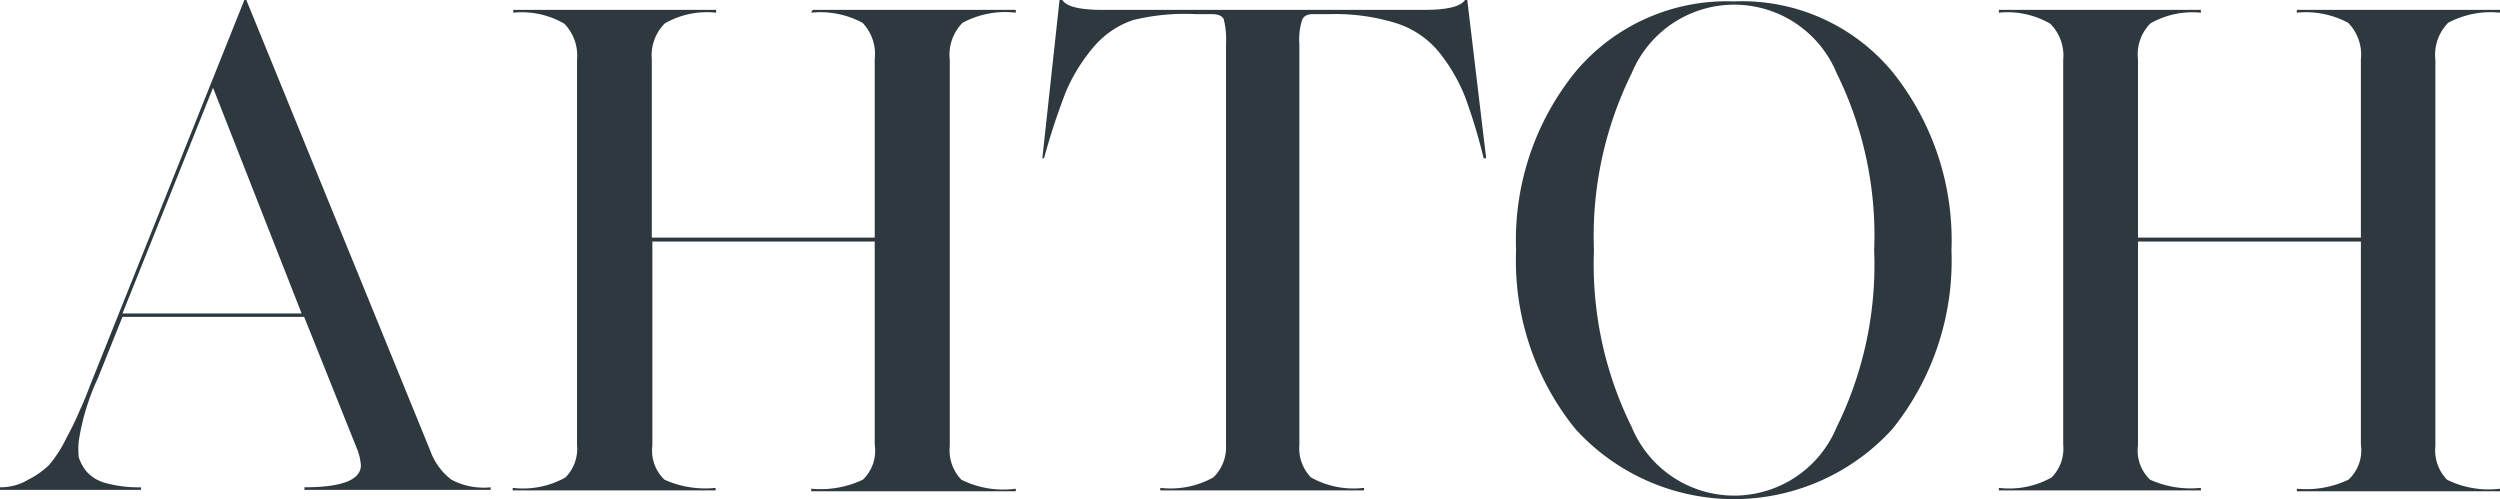
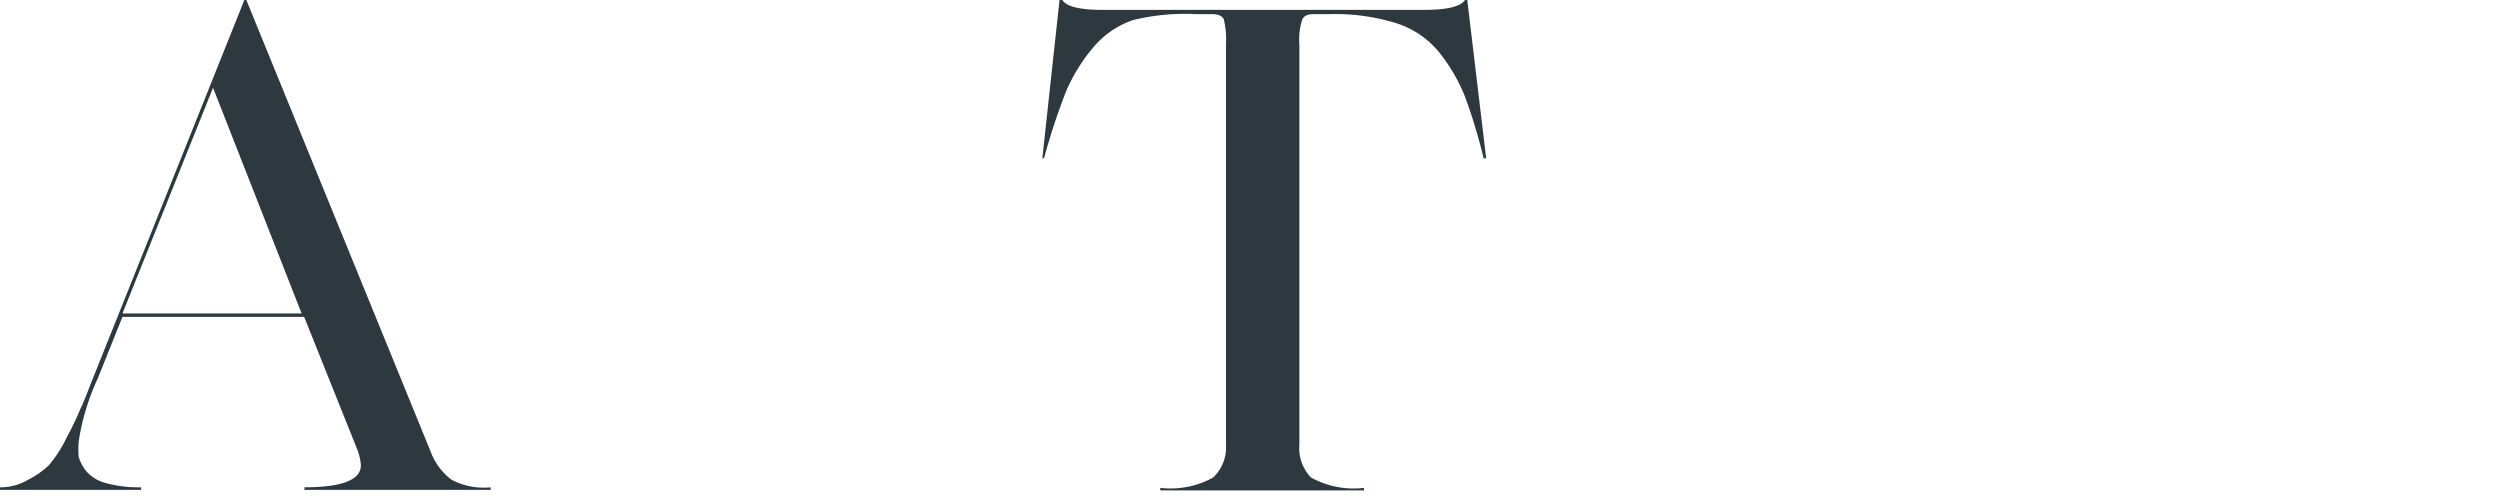
<svg xmlns="http://www.w3.org/2000/svg" viewBox="0 0 88.6 17.69">
  <defs>
    <style>.cls-1{fill:#2e383f;}</style>
  </defs>
  <g id="Слой_2" data-name="Слой 2">
    <g id="Слой_1-2" data-name="Слой 1">
      <path class="cls-1" d="M15.26,16,8.73,0H8.66L3.26,13.49c-.18.46-.31.8-.41,1a10.43,10.43,0,0,1-.48,1,4.51,4.51,0,0,1-.64,1A3.11,3.11,0,0,1,1,17a1.9,1.9,0,0,1-1,.27v.09H5v-.09a4.4,4.4,0,0,1-1.25-.15,1.36,1.36,0,0,1-.7-.43,1.57,1.57,0,0,1-.26-.49,2.9,2.9,0,0,1,0-.56,8.21,8.21,0,0,1,.68-2.24l.87-2.17h6.44l1.87,4.67a1.93,1.93,0,0,1,.14.59c0,.52-.68.78-2,.78v.09h6.6v-.09A2.43,2.43,0,0,1,16,17,2.22,2.22,0,0,1,15.26,16ZM4.34,11.11l3.21-8,3.14,8Z" />
-       <path class="cls-1" d="M28.75.45a3.13,3.13,0,0,1,1.82.36A1.6,1.6,0,0,1,31,2.1V8.42h-7.9V2.1A1.6,1.6,0,0,1,23.56.83,3,3,0,0,1,25.38.45V.35H18.19v.1A3,3,0,0,1,20,.84a1.62,1.62,0,0,1,.45,1.28V15.76a1.45,1.45,0,0,1-.41,1.16,3.06,3.06,0,0,1-1.87.37v.09h7.19v-.09A3.49,3.49,0,0,1,23.55,17a1.42,1.42,0,0,1-.43-1.21V8.56H31v7.2A1.42,1.42,0,0,1,30.58,17a3.49,3.49,0,0,1-1.83.32v.09H36v-.09A3.32,3.32,0,0,1,34.07,17a1.5,1.5,0,0,1-.41-1.19V2.12A1.62,1.62,0,0,1,34.11.81,3.19,3.19,0,0,1,36,.45V.35h-7.2Z" />
      <path class="cls-1" d="M51.92,0c-.16.24-.65.35-1.46.35H39.09C38.28.35,37.8.24,37.65,0h-.1l-.61,5.61H37a23.47,23.47,0,0,1,.78-2.37,6.18,6.18,0,0,1,.94-1.53,3.16,3.16,0,0,1,1.44-1A7.75,7.75,0,0,1,42.36.5h.57c.24,0,.38.06.44.18a3,3,0,0,1,.08.88v14.2A1.49,1.49,0,0,1,43,16.92a3.12,3.12,0,0,1-1.88.37v.09h7.22v-.09a3.1,3.1,0,0,1-1.88-.37,1.49,1.49,0,0,1-.41-1.16V1.56a2.23,2.23,0,0,1,.1-.86c.06-.14.19-.2.4-.2h.59a7.3,7.3,0,0,1,2.27.3A3.21,3.21,0,0,1,51,1.85a6.17,6.17,0,0,1,.91,1.55,19.38,19.38,0,0,1,.67,2.21h.09L52,0Z" />
-       <path class="cls-1" d="M61.45.05a7,7,0,0,0-5.62,2.5,9.47,9.47,0,0,0-2.1,6.32,9.48,9.48,0,0,0,2.1,6.33,7.59,7.59,0,0,0,11.24,0,9.53,9.53,0,0,0,2.09-6.33,9.52,9.52,0,0,0-2.09-6.32A6.92,6.92,0,0,0,61.45.05Zm3.64,15.09a3.93,3.93,0,0,1-7.26,0,13,13,0,0,1-1.34-6.27,13,13,0,0,1,1.34-6.28,3.93,3.93,0,0,1,7.26,0,13,13,0,0,1,1.33,6.28A13,13,0,0,1,65.09,15.14Z" />
-       <path class="cls-1" d="M86.76.81A3.19,3.19,0,0,1,88.6.45V.35H81.4v.1a3.15,3.15,0,0,1,1.82.36,1.6,1.6,0,0,1,.45,1.29V8.42h-7.9V2.1A1.56,1.56,0,0,1,76.21.83,3,3,0,0,1,78,.45V.35H70.84v.1a3,3,0,0,1,1.82.39,1.59,1.59,0,0,1,.46,1.28V15.76a1.45,1.45,0,0,1-.41,1.16,3.06,3.06,0,0,1-1.87.37v.09H78v-.09A3.49,3.49,0,0,1,76.2,17a1.42,1.42,0,0,1-.43-1.21V8.56h7.9v7.2A1.42,1.42,0,0,1,83.23,17a3.49,3.49,0,0,1-1.83.32v.09h7.2v-.09A3.32,3.32,0,0,1,86.72,17a1.5,1.5,0,0,1-.41-1.19V2.12A1.62,1.62,0,0,1,86.76.81Z" />
    </g>
  </g>
</svg>